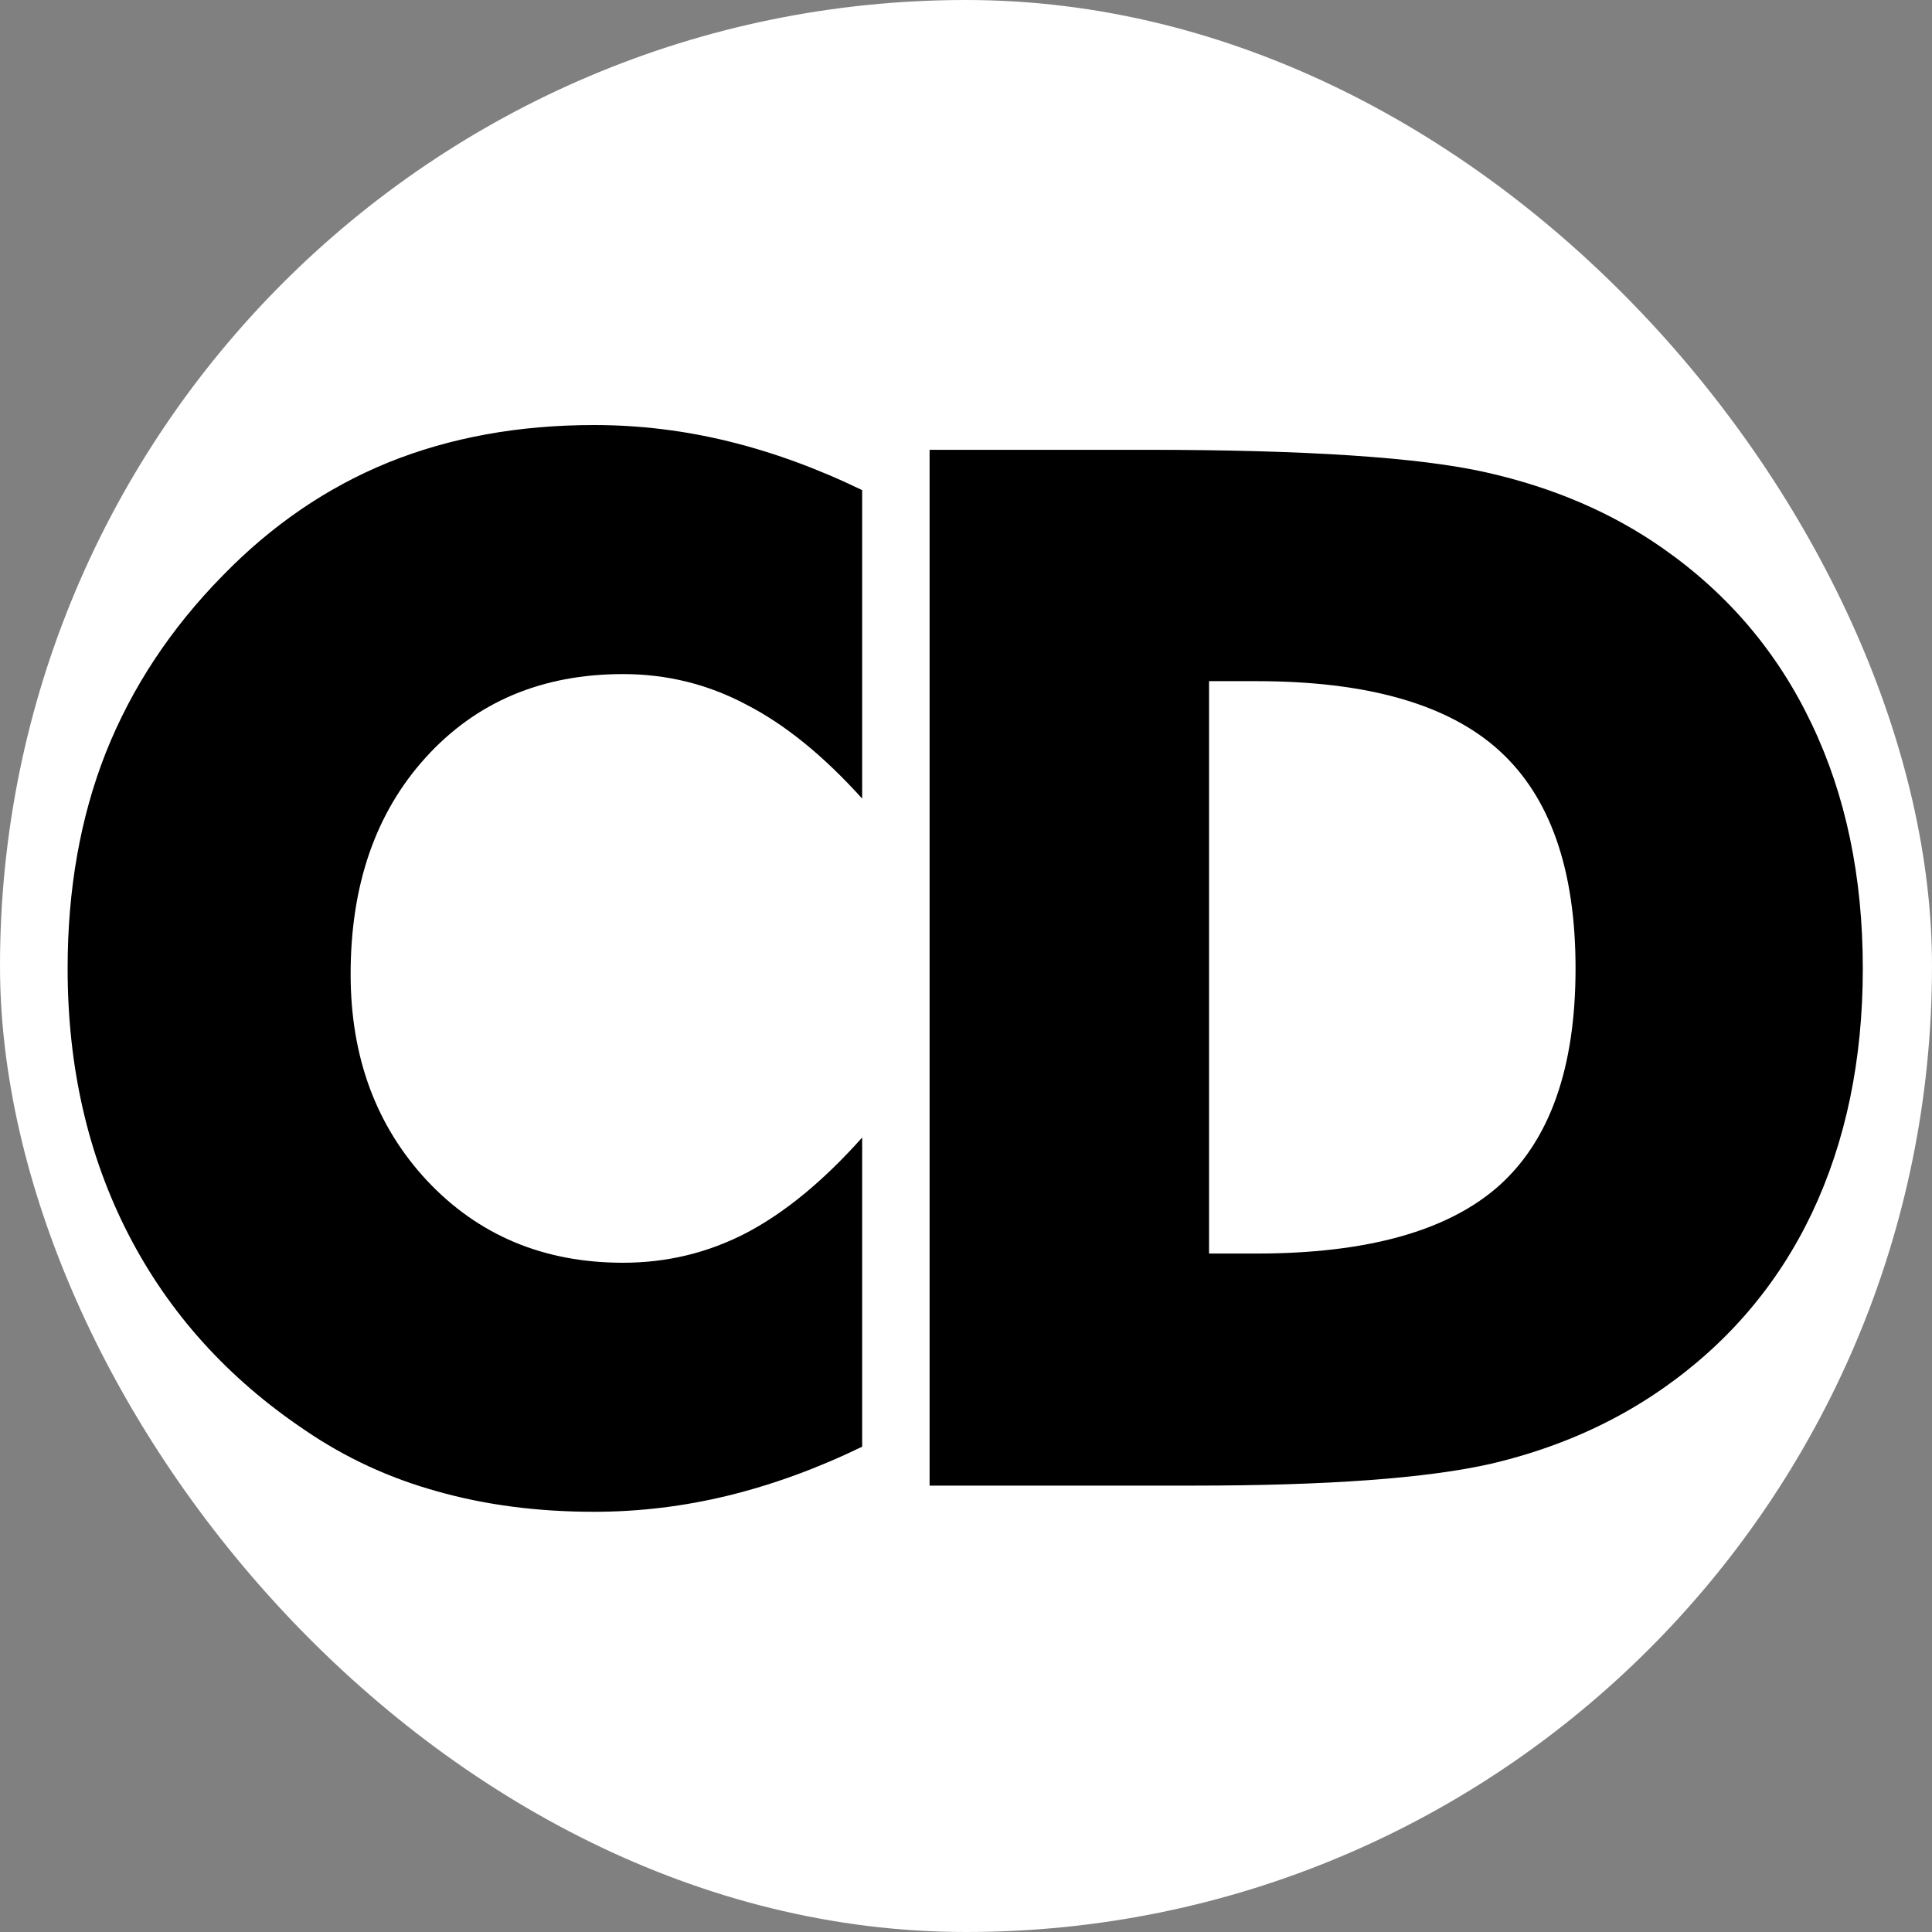
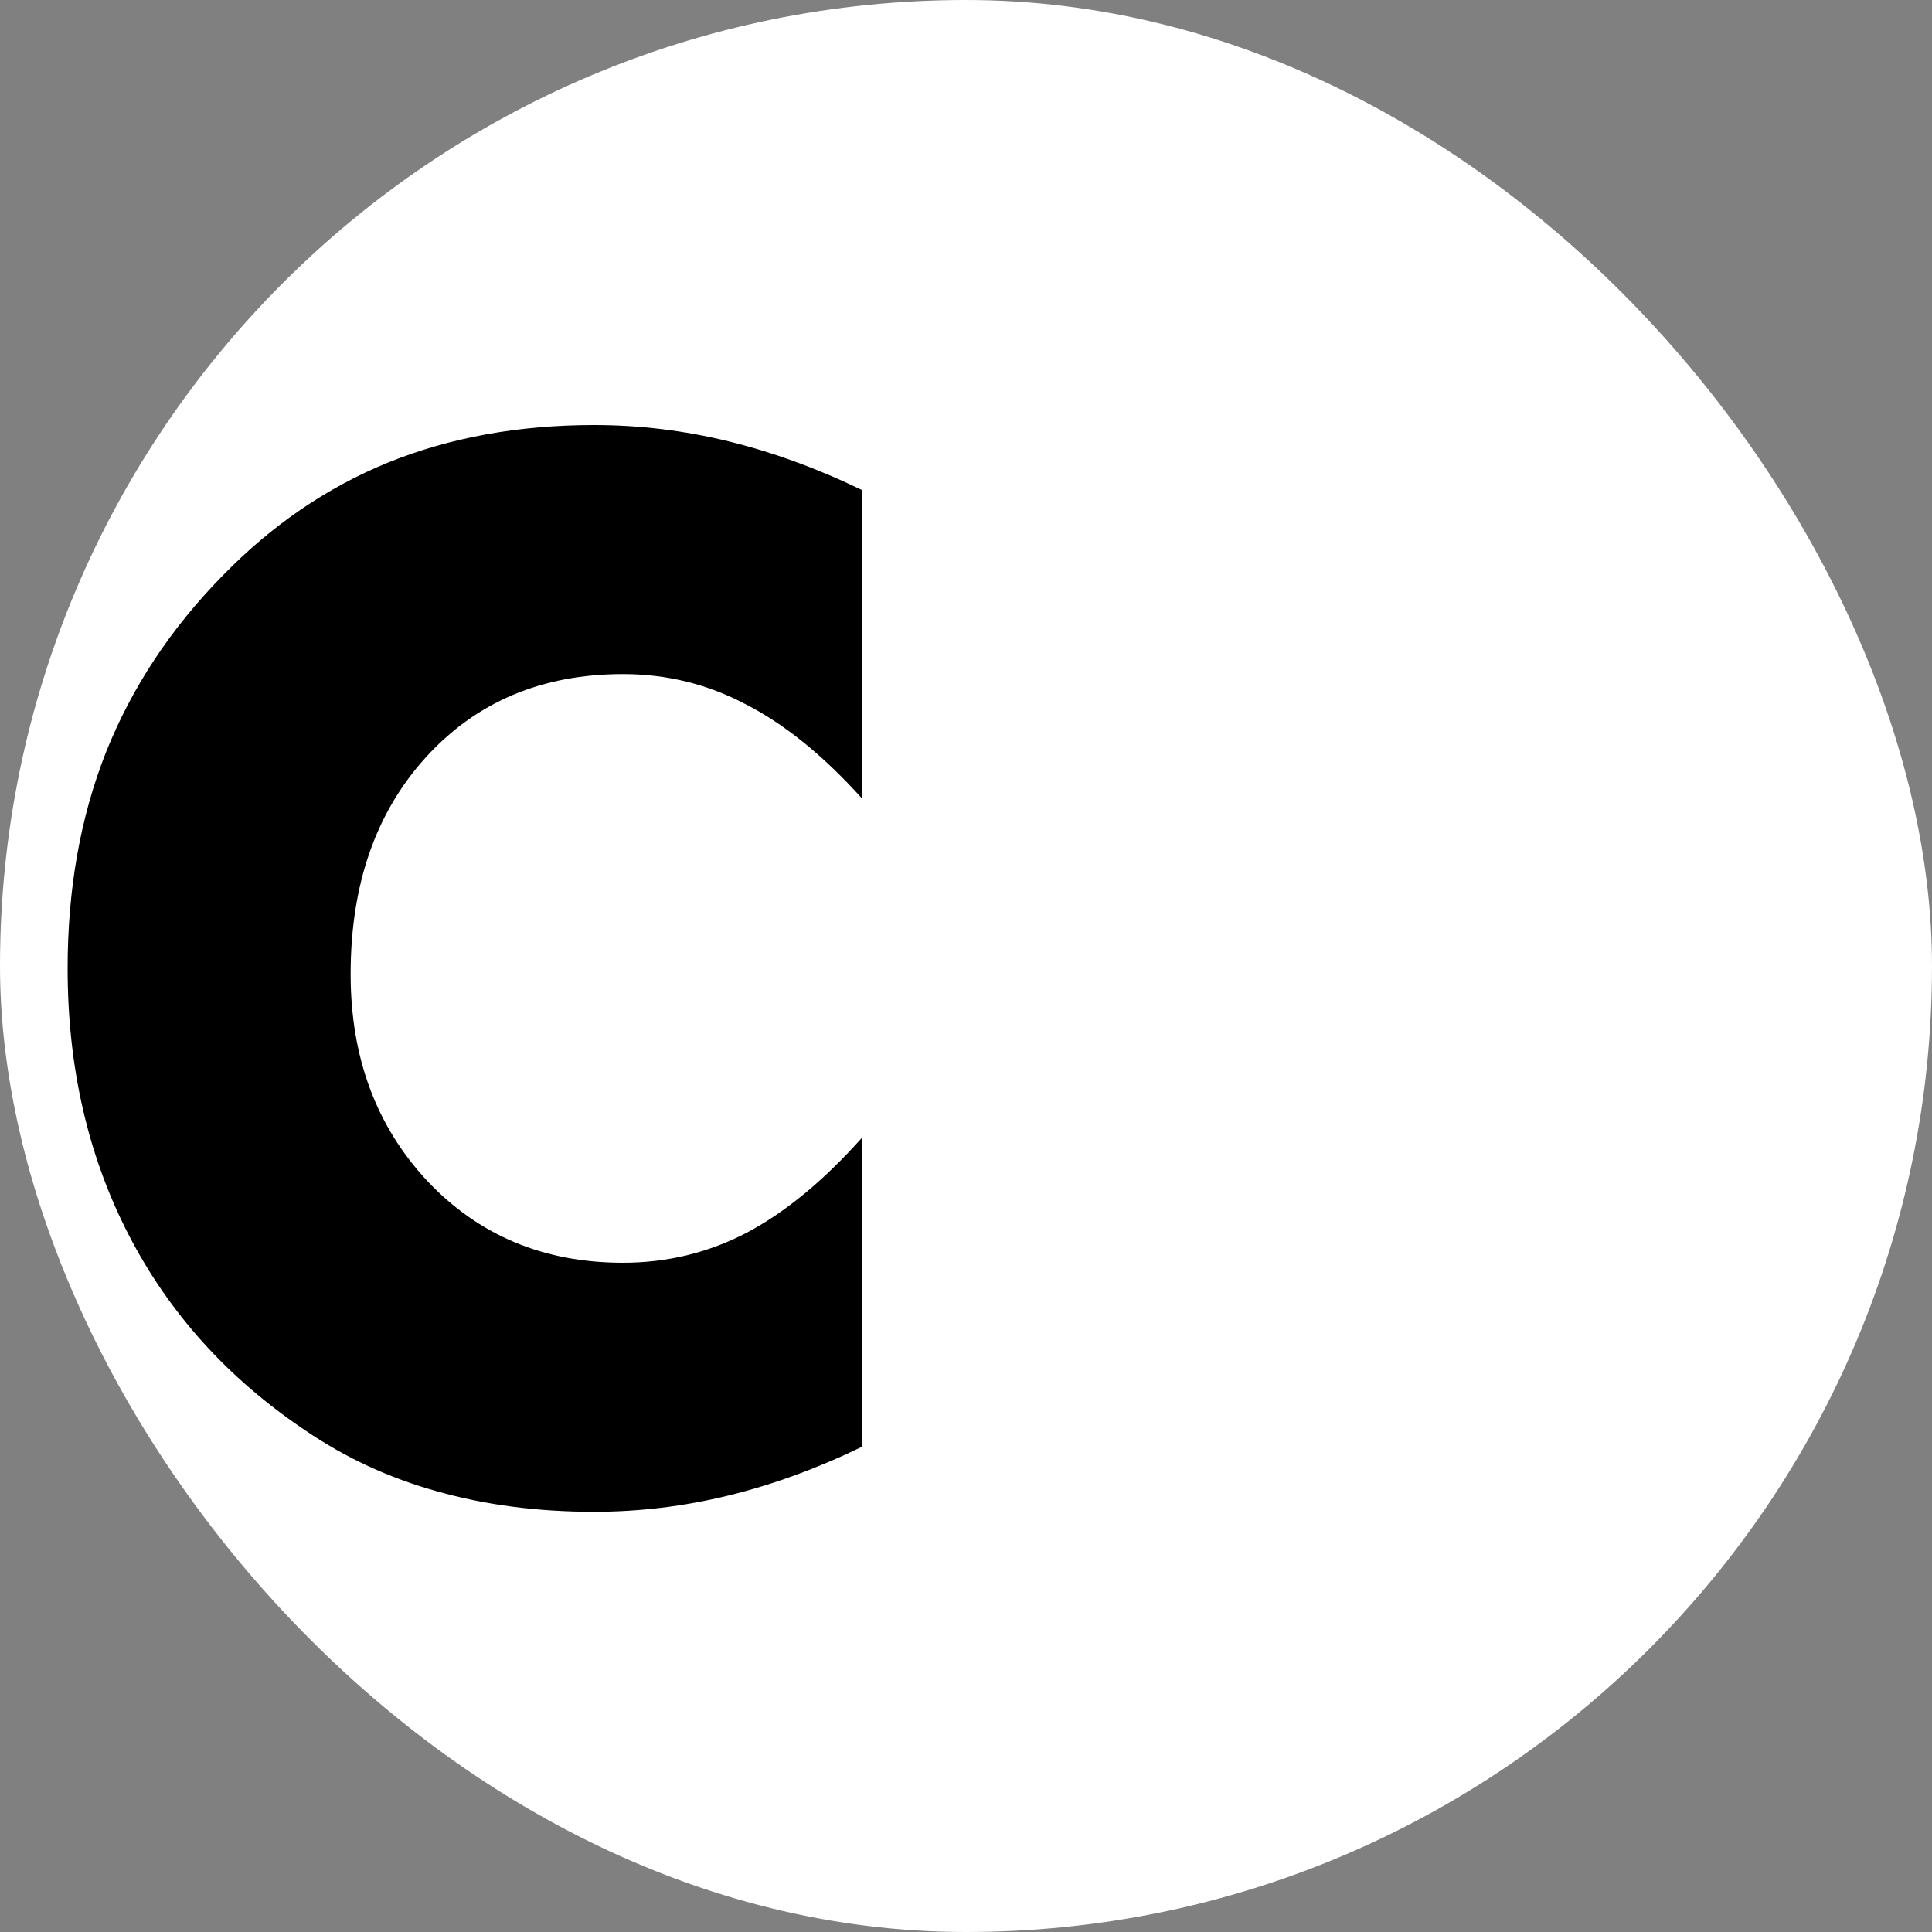
<svg xmlns="http://www.w3.org/2000/svg" width="400" height="400" viewBox="0 0 400 400" fill="none">
  <rect x="0" y="0" width="400" height="400" fill="#808080" stroke="none" />
  <rect width="400" height="400" rx="200" fill="white" />
  <path d="M178.502 101.477V165.344C170.494 156.457 162.486 149.963 154.479 145.861C146.568 141.662 138.072 139.562 128.99 139.562C112.193 139.562 98.57 145.324 88.121 156.848C77.769 168.273 72.594 183.215 72.594 201.672C72.594 218.859 77.867 233.117 88.414 244.445C99.059 255.773 112.584 261.438 128.99 261.438C138.072 261.438 146.568 259.387 154.479 255.285C162.486 251.086 170.494 244.494 178.502 235.51V299.523C169.225 304.016 159.996 307.385 150.816 309.631C141.637 311.877 132.359 313 122.984 313C111.266 313 100.426 311.584 90.465 308.752C80.602 306.018 71.519 301.818 63.219 296.154C47.203 285.412 34.996 271.887 26.598 255.578C18.199 239.27 14 220.91 14 200.5C14 184.094 16.637 169.201 21.91 155.822C27.281 142.346 35.338 130.139 46.08 119.201C56.236 108.752 67.662 100.939 80.357 95.764C93.15 90.588 107.359 88 122.984 88C132.359 88 141.637 89.123 150.816 91.369C159.996 93.615 169.225 96.984 178.502 101.477Z" fill="black" />
-   <path d="M192.461 307.58V93.127H237.139C270.439 93.127 293.975 94.689 307.744 97.814C321.611 100.939 333.77 106.164 344.219 113.488C357.793 122.961 368.096 135.119 375.127 149.963C382.158 164.709 385.674 181.555 385.674 200.5C385.674 219.445 382.158 236.34 375.127 251.184C368.096 265.93 357.793 278.039 344.219 287.512C333.867 294.738 322.051 299.914 308.77 303.039C295.488 306.066 274.883 307.58 246.953 307.58H237.139H192.461ZM250.322 259.533H260.137C283.086 259.533 299.834 254.846 310.381 245.471C320.928 235.998 326.201 221.008 326.201 200.5C326.201 179.992 320.928 164.953 310.381 155.383C299.834 145.812 283.086 141.027 260.137 141.027H250.322V259.533Z" fill="black" />
</svg>